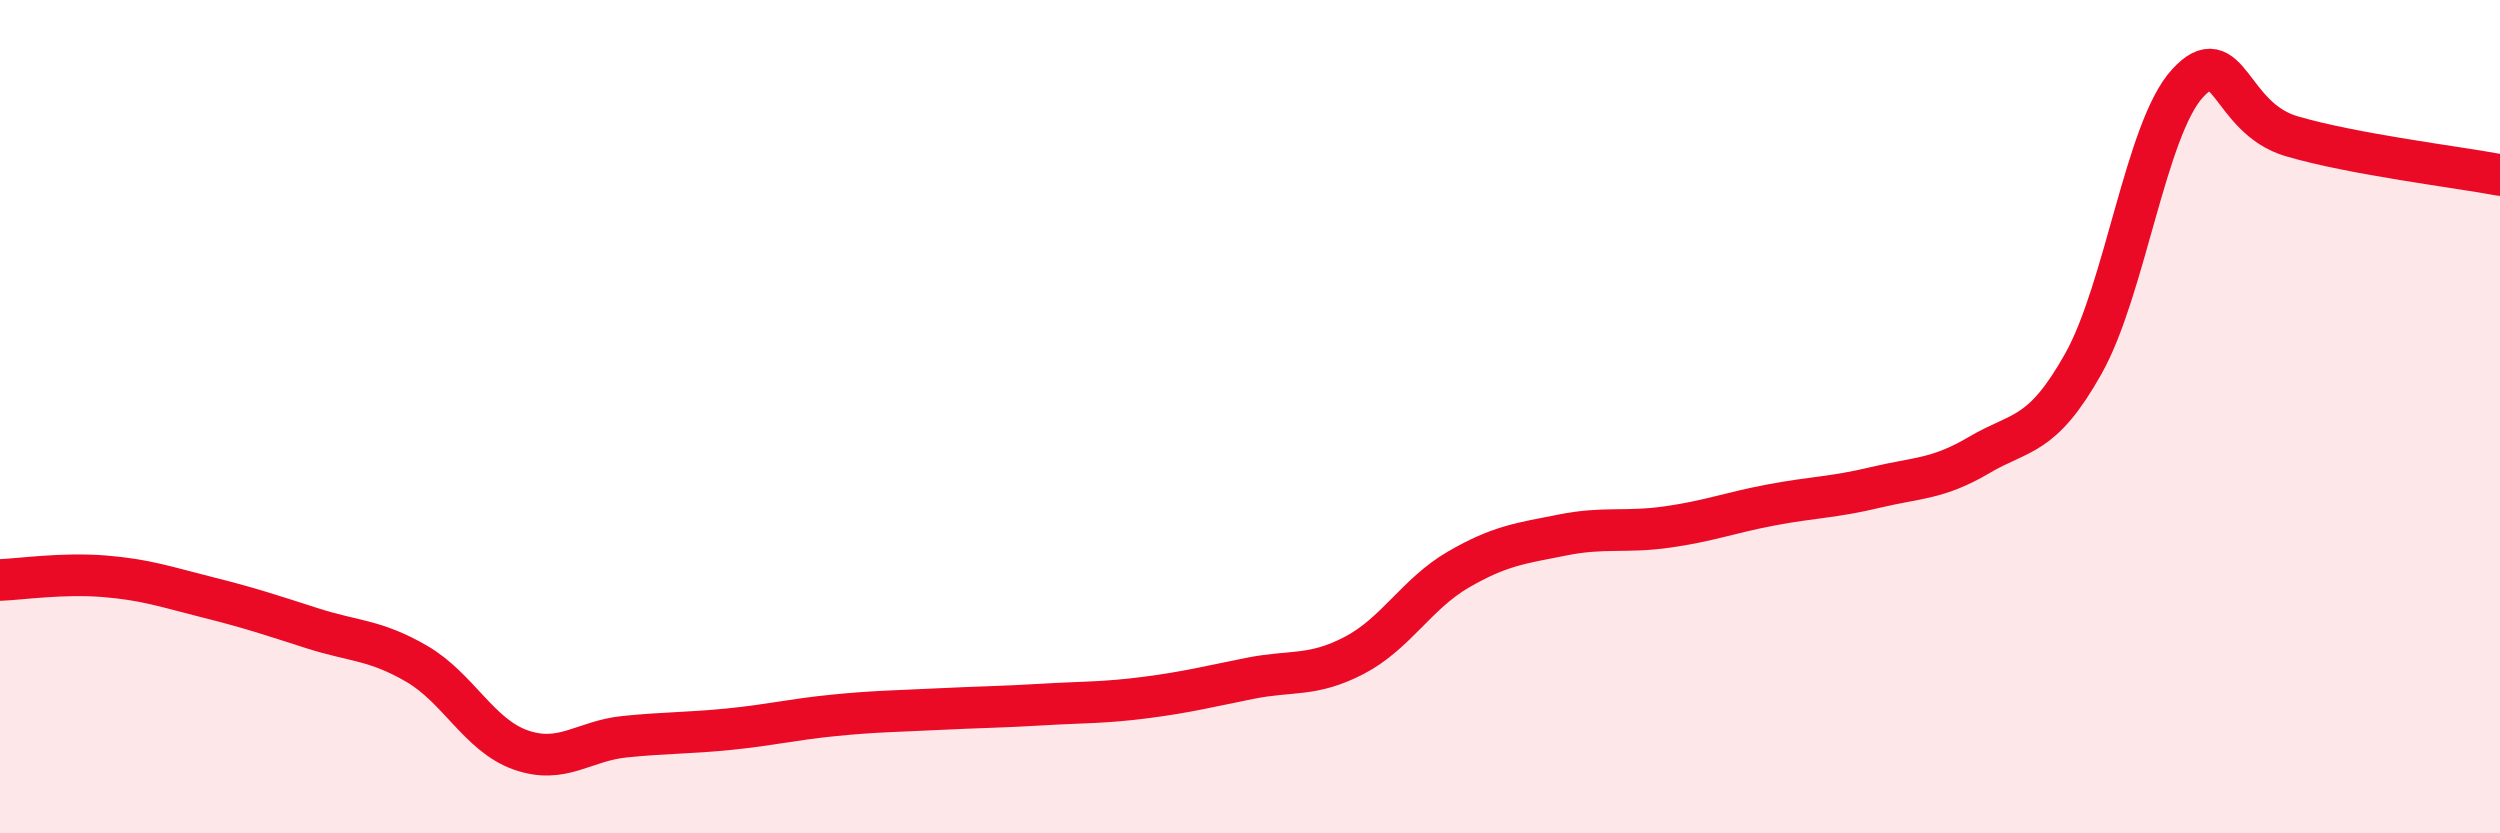
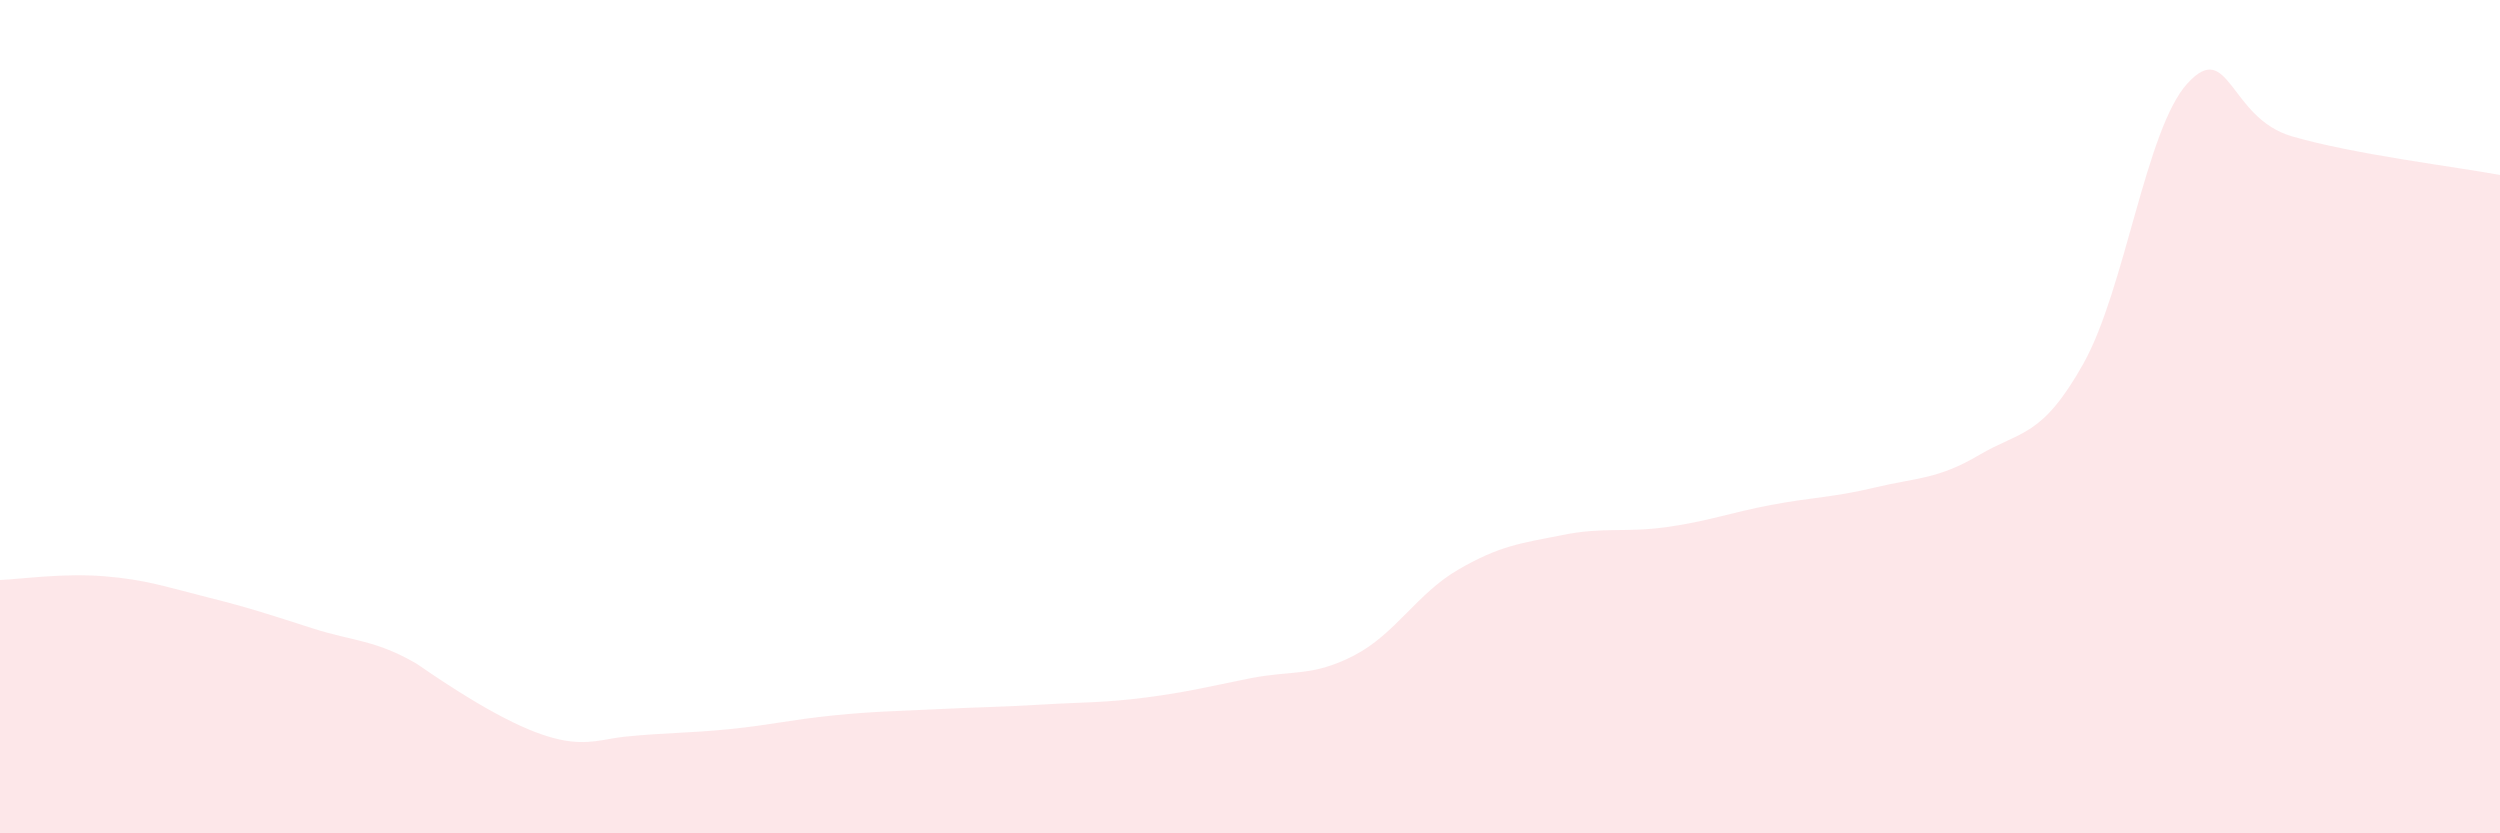
<svg xmlns="http://www.w3.org/2000/svg" width="60" height="20" viewBox="0 0 60 20">
-   <path d="M 0,13.92 C 0.5,13.9 1.5,13.75 2.5,13.83 C 3.5,13.91 4,14.09 5,14.34 C 6,14.59 6.5,14.76 7.5,15.08 C 8.5,15.4 9,15.35 10,15.93 C 11,16.51 11.5,17.65 12.5,18 C 13.5,18.35 14,17.78 15,17.68 C 16,17.58 16.5,17.6 17.5,17.5 C 18.5,17.4 19,17.27 20,17.17 C 21,17.07 21.5,17.07 22.5,17.02 C 23.5,16.97 24,16.97 25,16.91 C 26,16.85 26.5,16.87 27.5,16.74 C 28.5,16.61 29,16.48 30,16.28 C 31,16.08 31.5,16.25 32.5,15.73 C 33.5,15.21 34,14.25 35,13.67 C 36,13.09 36.5,13.04 37.5,12.84 C 38.5,12.64 39,12.79 40,12.65 C 41,12.51 41.5,12.31 42.5,12.12 C 43.5,11.93 44,11.94 45,11.7 C 46,11.46 46.5,11.51 47.5,10.92 C 48.5,10.33 49,10.51 50,8.73 C 51,6.95 51.5,3.09 52.5,2 C 53.5,0.91 53.5,2.83 55,3.27 C 56.5,3.71 59,4.01 60,4.2L60 20L0 20Z" fill="#EB0A25" opacity="0.1" stroke-linecap="round" stroke-linejoin="round" />
-   <path d="M 0,13.92 C 0.5,13.9 1.5,13.75 2.5,13.83 C 3.5,13.91 4,14.09 5,14.34 C 6,14.59 6.5,14.76 7.5,15.08 C 8.5,15.4 9,15.35 10,15.93 C 11,16.51 11.5,17.65 12.5,18 C 13.5,18.35 14,17.78 15,17.68 C 16,17.58 16.5,17.6 17.5,17.5 C 18.5,17.4 19,17.27 20,17.17 C 21,17.07 21.5,17.07 22.5,17.02 C 23.5,16.97 24,16.97 25,16.91 C 26,16.85 26.5,16.87 27.5,16.74 C 28.5,16.61 29,16.48 30,16.28 C 31,16.08 31.5,16.25 32.5,15.73 C 33.5,15.21 34,14.25 35,13.67 C 36,13.09 36.5,13.04 37.5,12.84 C 38.5,12.64 39,12.79 40,12.65 C 41,12.51 41.5,12.31 42.5,12.12 C 43.5,11.93 44,11.94 45,11.7 C 46,11.46 46.5,11.51 47.5,10.92 C 48.5,10.33 49,10.51 50,8.73 C 51,6.95 51.5,3.09 52.5,2 C 53.5,0.91 53.5,2.83 55,3.27 C 56.5,3.71 59,4.01 60,4.2" stroke="#EB0A25" stroke-width="1" fill="none" stroke-linecap="round" stroke-linejoin="round" />
+   <path d="M 0,13.92 C 0.5,13.9 1.5,13.75 2.5,13.83 C 3.5,13.91 4,14.09 5,14.34 C 6,14.59 6.5,14.76 7.5,15.08 C 8.5,15.4 9,15.35 10,15.93 C 13.5,18.35 14,17.78 15,17.68 C 16,17.58 16.5,17.6 17.5,17.5 C 18.5,17.4 19,17.27 20,17.17 C 21,17.07 21.5,17.07 22.5,17.02 C 23.5,16.97 24,16.97 25,16.91 C 26,16.85 26.5,16.87 27.5,16.74 C 28.5,16.61 29,16.48 30,16.28 C 31,16.08 31.5,16.25 32.5,15.73 C 33.5,15.21 34,14.25 35,13.67 C 36,13.09 36.5,13.04 37.5,12.84 C 38.5,12.64 39,12.79 40,12.65 C 41,12.51 41.5,12.31 42.5,12.12 C 43.5,11.93 44,11.94 45,11.7 C 46,11.46 46.5,11.51 47.5,10.92 C 48.5,10.33 49,10.51 50,8.73 C 51,6.95 51.5,3.09 52.5,2 C 53.5,0.91 53.5,2.83 55,3.27 C 56.5,3.71 59,4.01 60,4.2L60 20L0 20Z" fill="#EB0A25" opacity="0.1" stroke-linecap="round" stroke-linejoin="round" />
</svg>